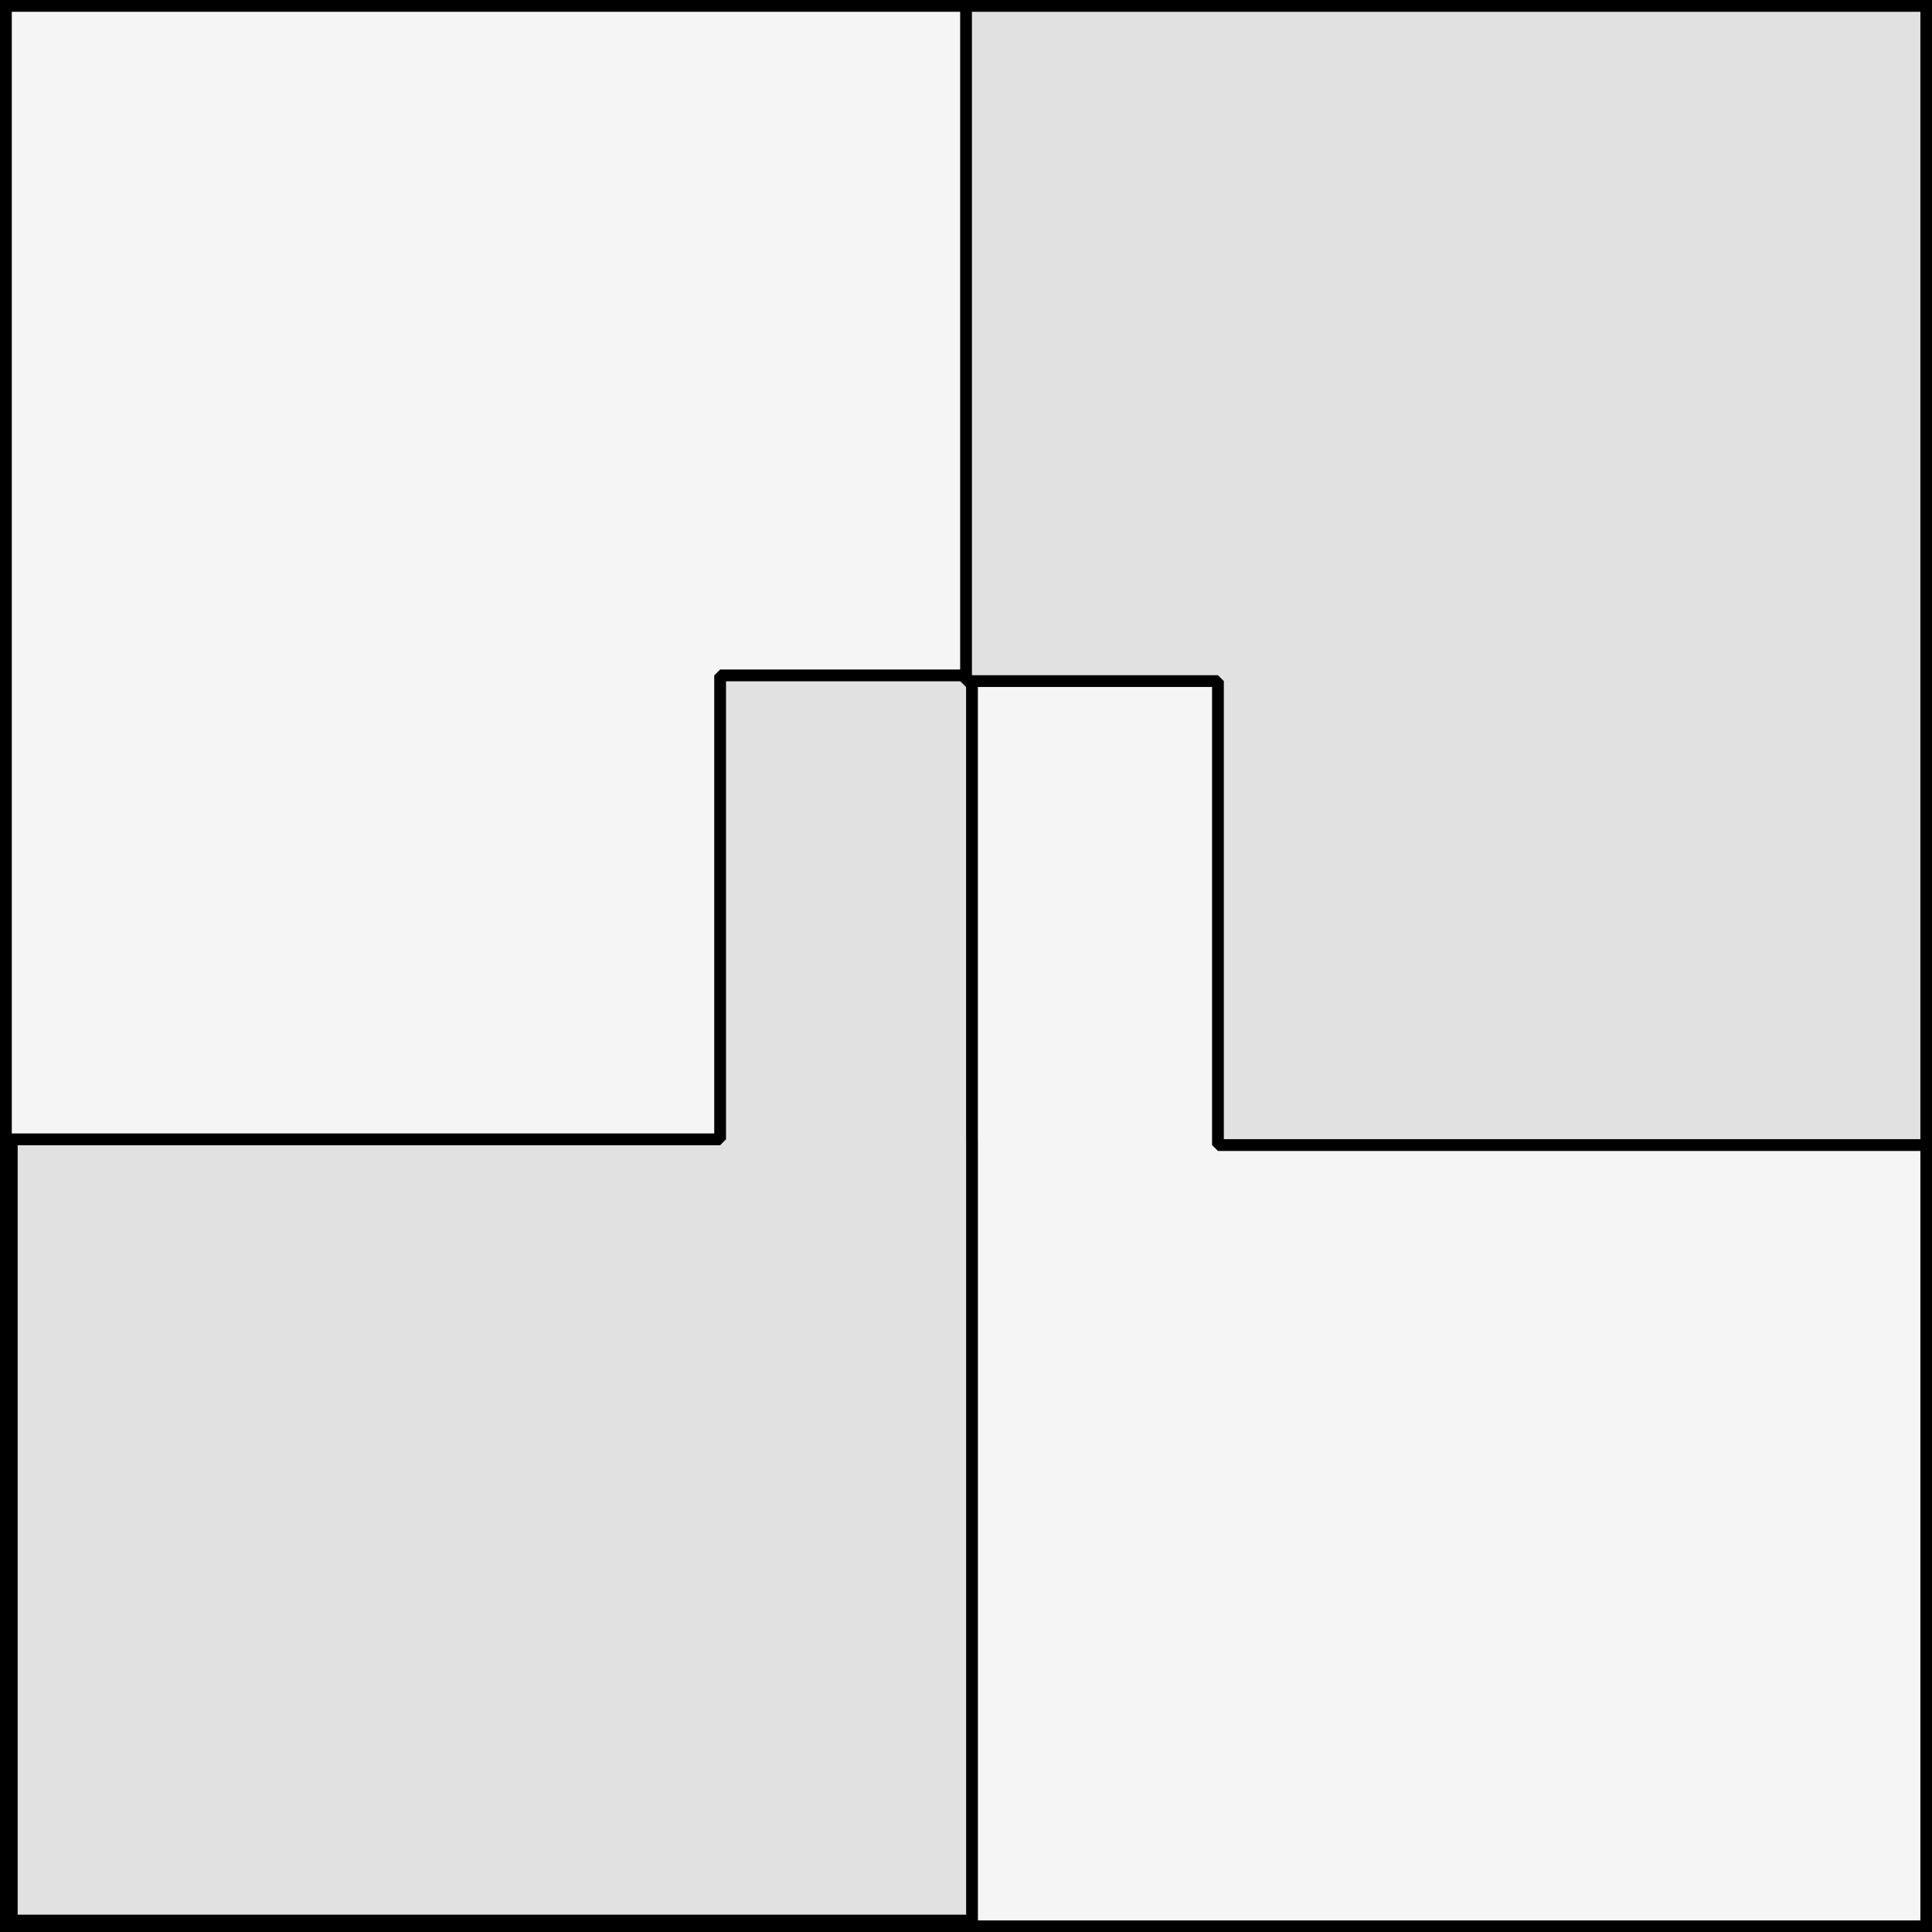
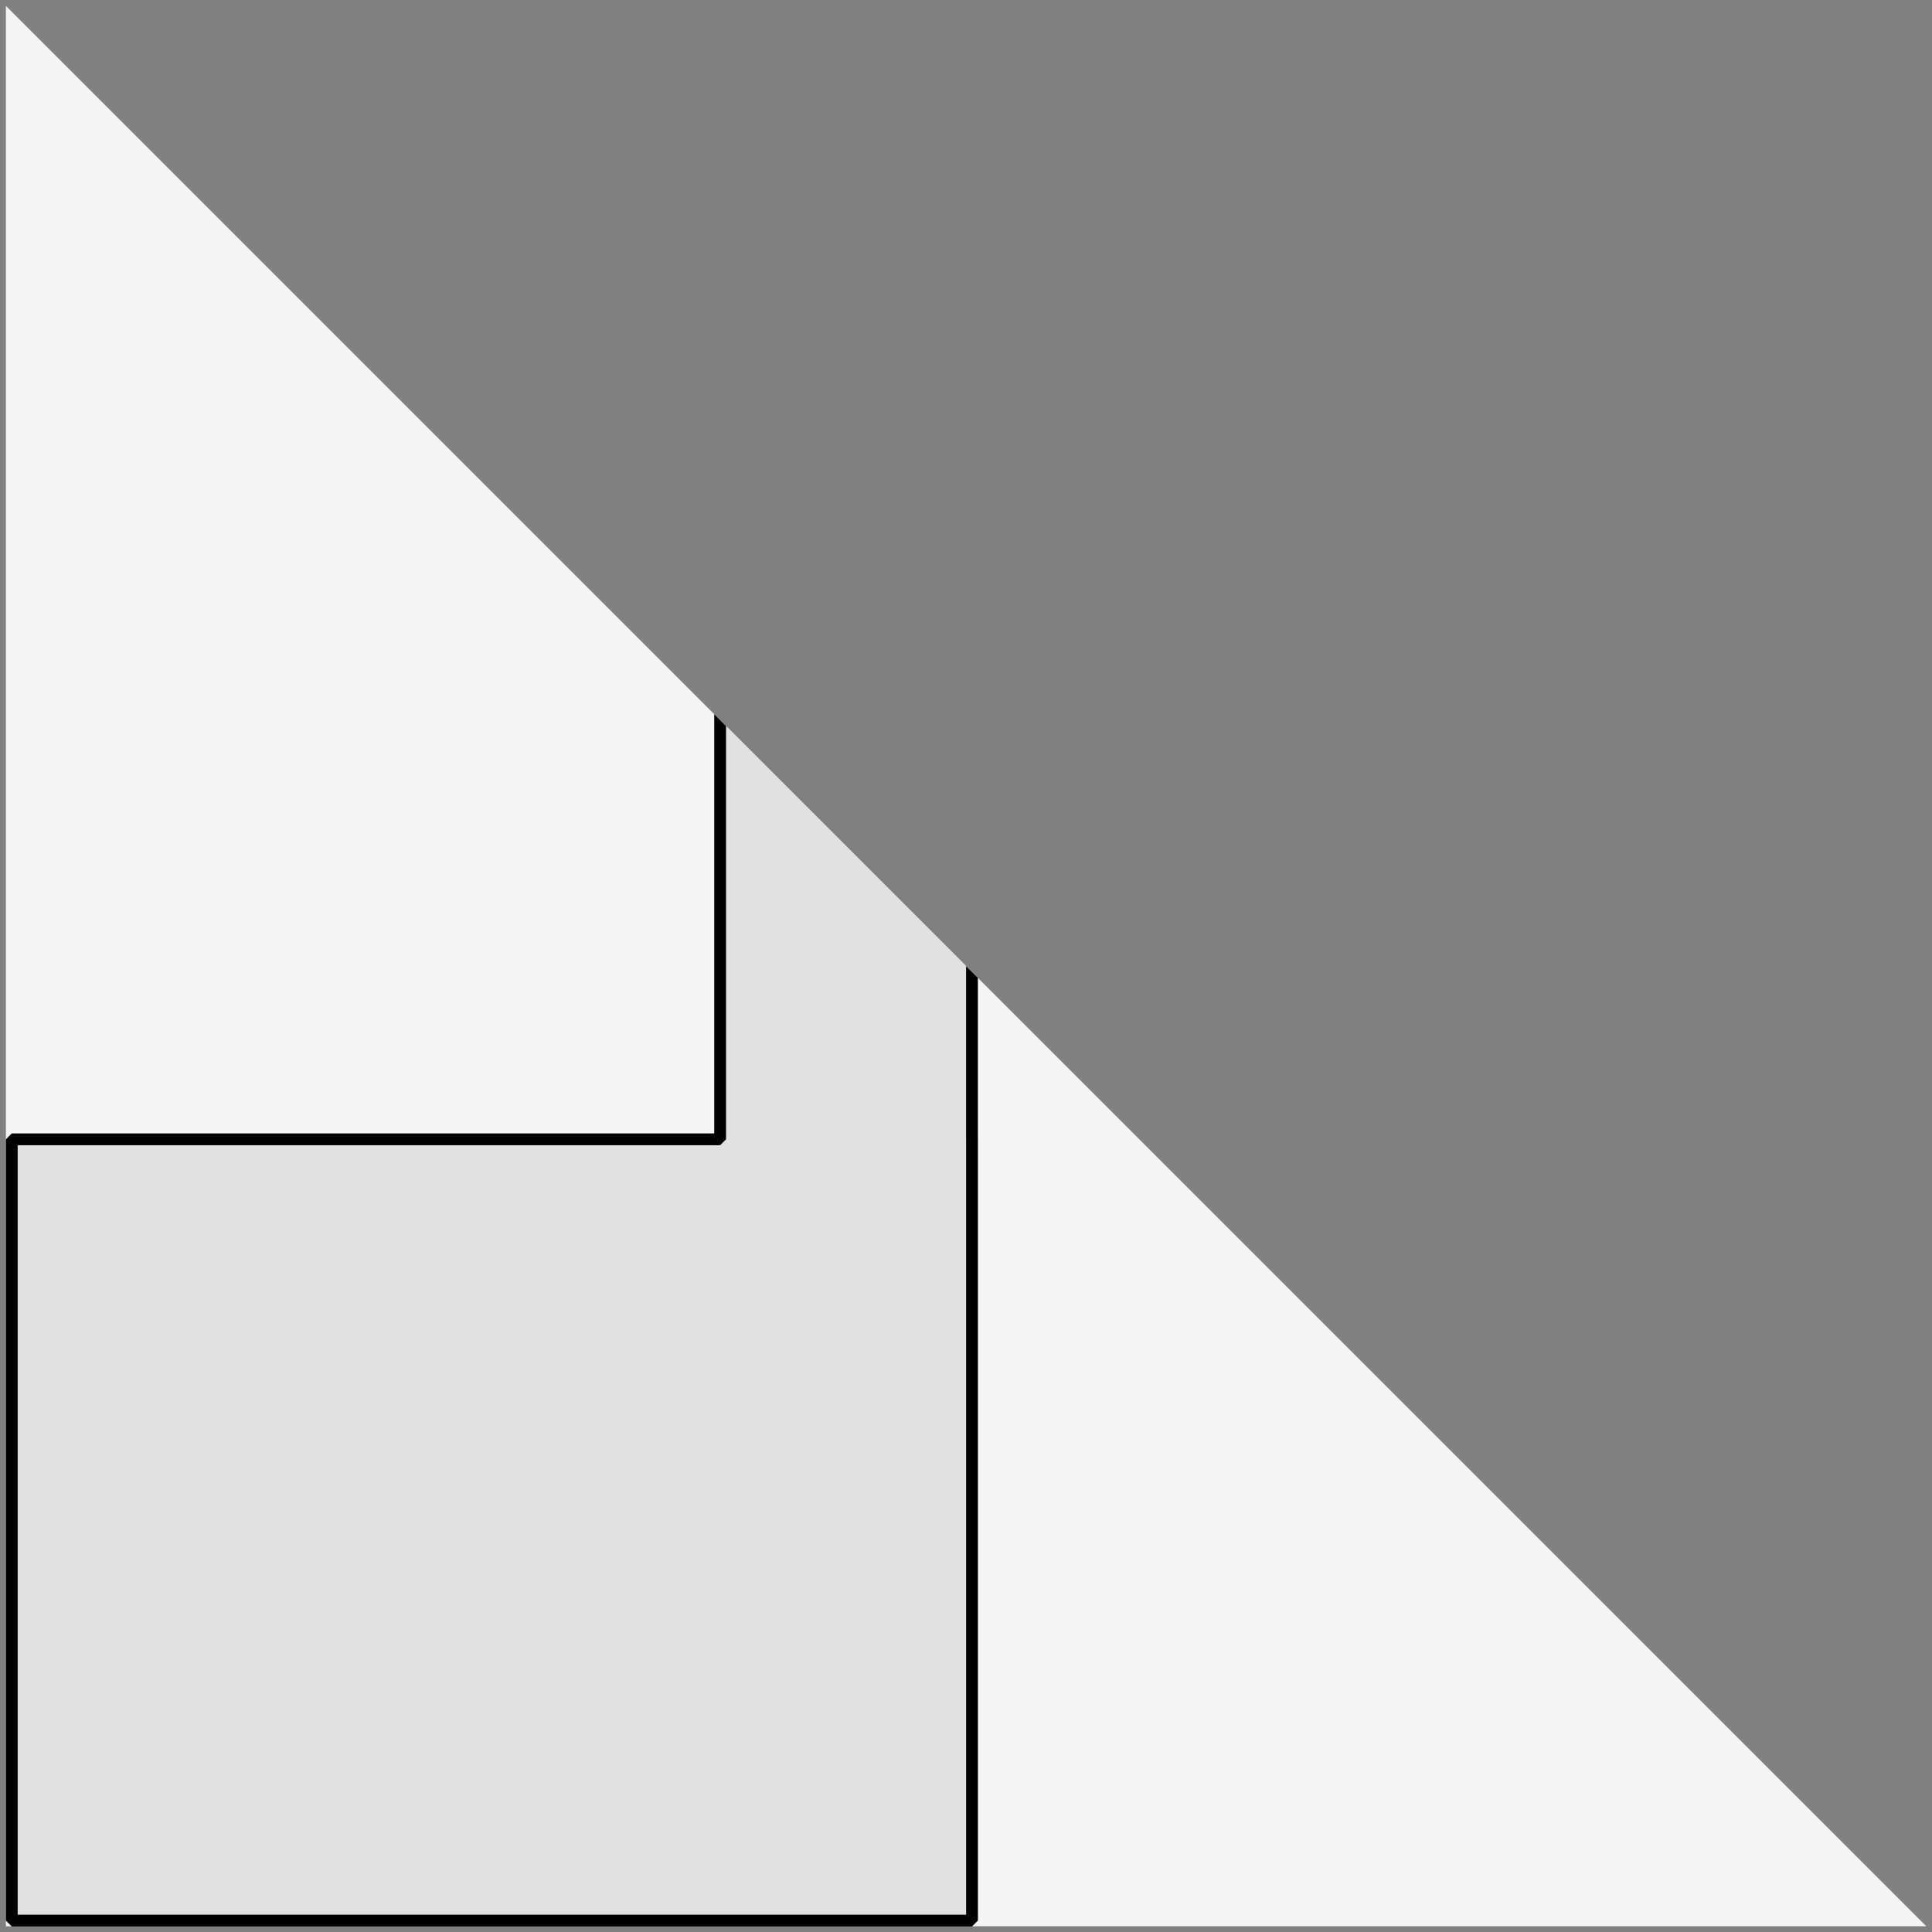
<svg xmlns="http://www.w3.org/2000/svg" version="1.1" viewBox="425.5 65.5 327.938 327.938" width="327.938" height="327.938">
  <rect x="425.5" y="65.5" width="327.938" height="327.938" fill="#808080" stroke="none" />
  <defs>
    <clipPath id="artboard_clip_path">
-       <path d="M 425.5 65.5 L 753.438 65.5 L 753.438 393.438 L 425.5 393.438 Z" />
+       <path d="M 425.5 65.5 L 753.438 393.438 L 425.5 393.438 Z" />
    </clipPath>
  </defs>
  <g id="Per_Pale_and_Per_Fess_with_a_Single_Embattlement" fill-opacity="1" stroke-opacity="1" stroke="none" fill="none" stroke-dasharray="none">
    <title>Per Pale and Per Fess with a Single Embattlement</title>
    <g id="Fields_1_Master_layer" clip-path="url(#artboard_clip_path)">
      <title>Master layer</title>
      <g id="Graphic_4">
        <rect x="426.5" y="66.5" width="325.969" height="325.969" fill="#f5f5f5" />
-         <rect x="426.5" y="66.5" width="325.969" height="325.969" stroke="black" stroke-linecap="round" stroke-linejoin="miter" stroke-width="2" />
      </g>
    </g>
    <g id="Per_Pale_and_Per_Fess_with_a_Single_Embattlement_Layer_3" clip-path="url(#artboard_clip_path)">
      <title>Layer 3</title>
      <g id="Graphic_62">
        <path d="M 427.5 258.891 L 427.5 391.5 L 590.492 391.5 L 590.492 258.891 L 590.484 258.891 L 590.484 180.141 L 547.734 180.141 L 547.734 258.891 Z" fill="#e1e1e1" />
        <path d="M 427.5 258.891 L 427.5 391.5 L 590.492 391.5 L 590.492 258.891 L 590.484 258.891 L 590.484 180.141 L 547.734 180.141 L 547.734 258.891 Z" stroke="black" stroke-linecap="round" stroke-linejoin="bevel" stroke-width="2" />
      </g>
      <g id="Graphic_61">
-         <path d="M 752.469 259.859 L 752.469 66.5 L 589.477 66.5 L 589.477 181.109 L 632.234 181.109 L 632.234 259.859 Z" fill="#e1e1e1" />
        <path d="M 752.469 259.859 L 752.469 66.5 L 589.477 66.5 L 589.477 181.109 L 632.234 181.109 L 632.234 259.859 Z" stroke="black" stroke-linecap="round" stroke-linejoin="bevel" stroke-width="2" />
      </g>
    </g>
  </g>
</svg>